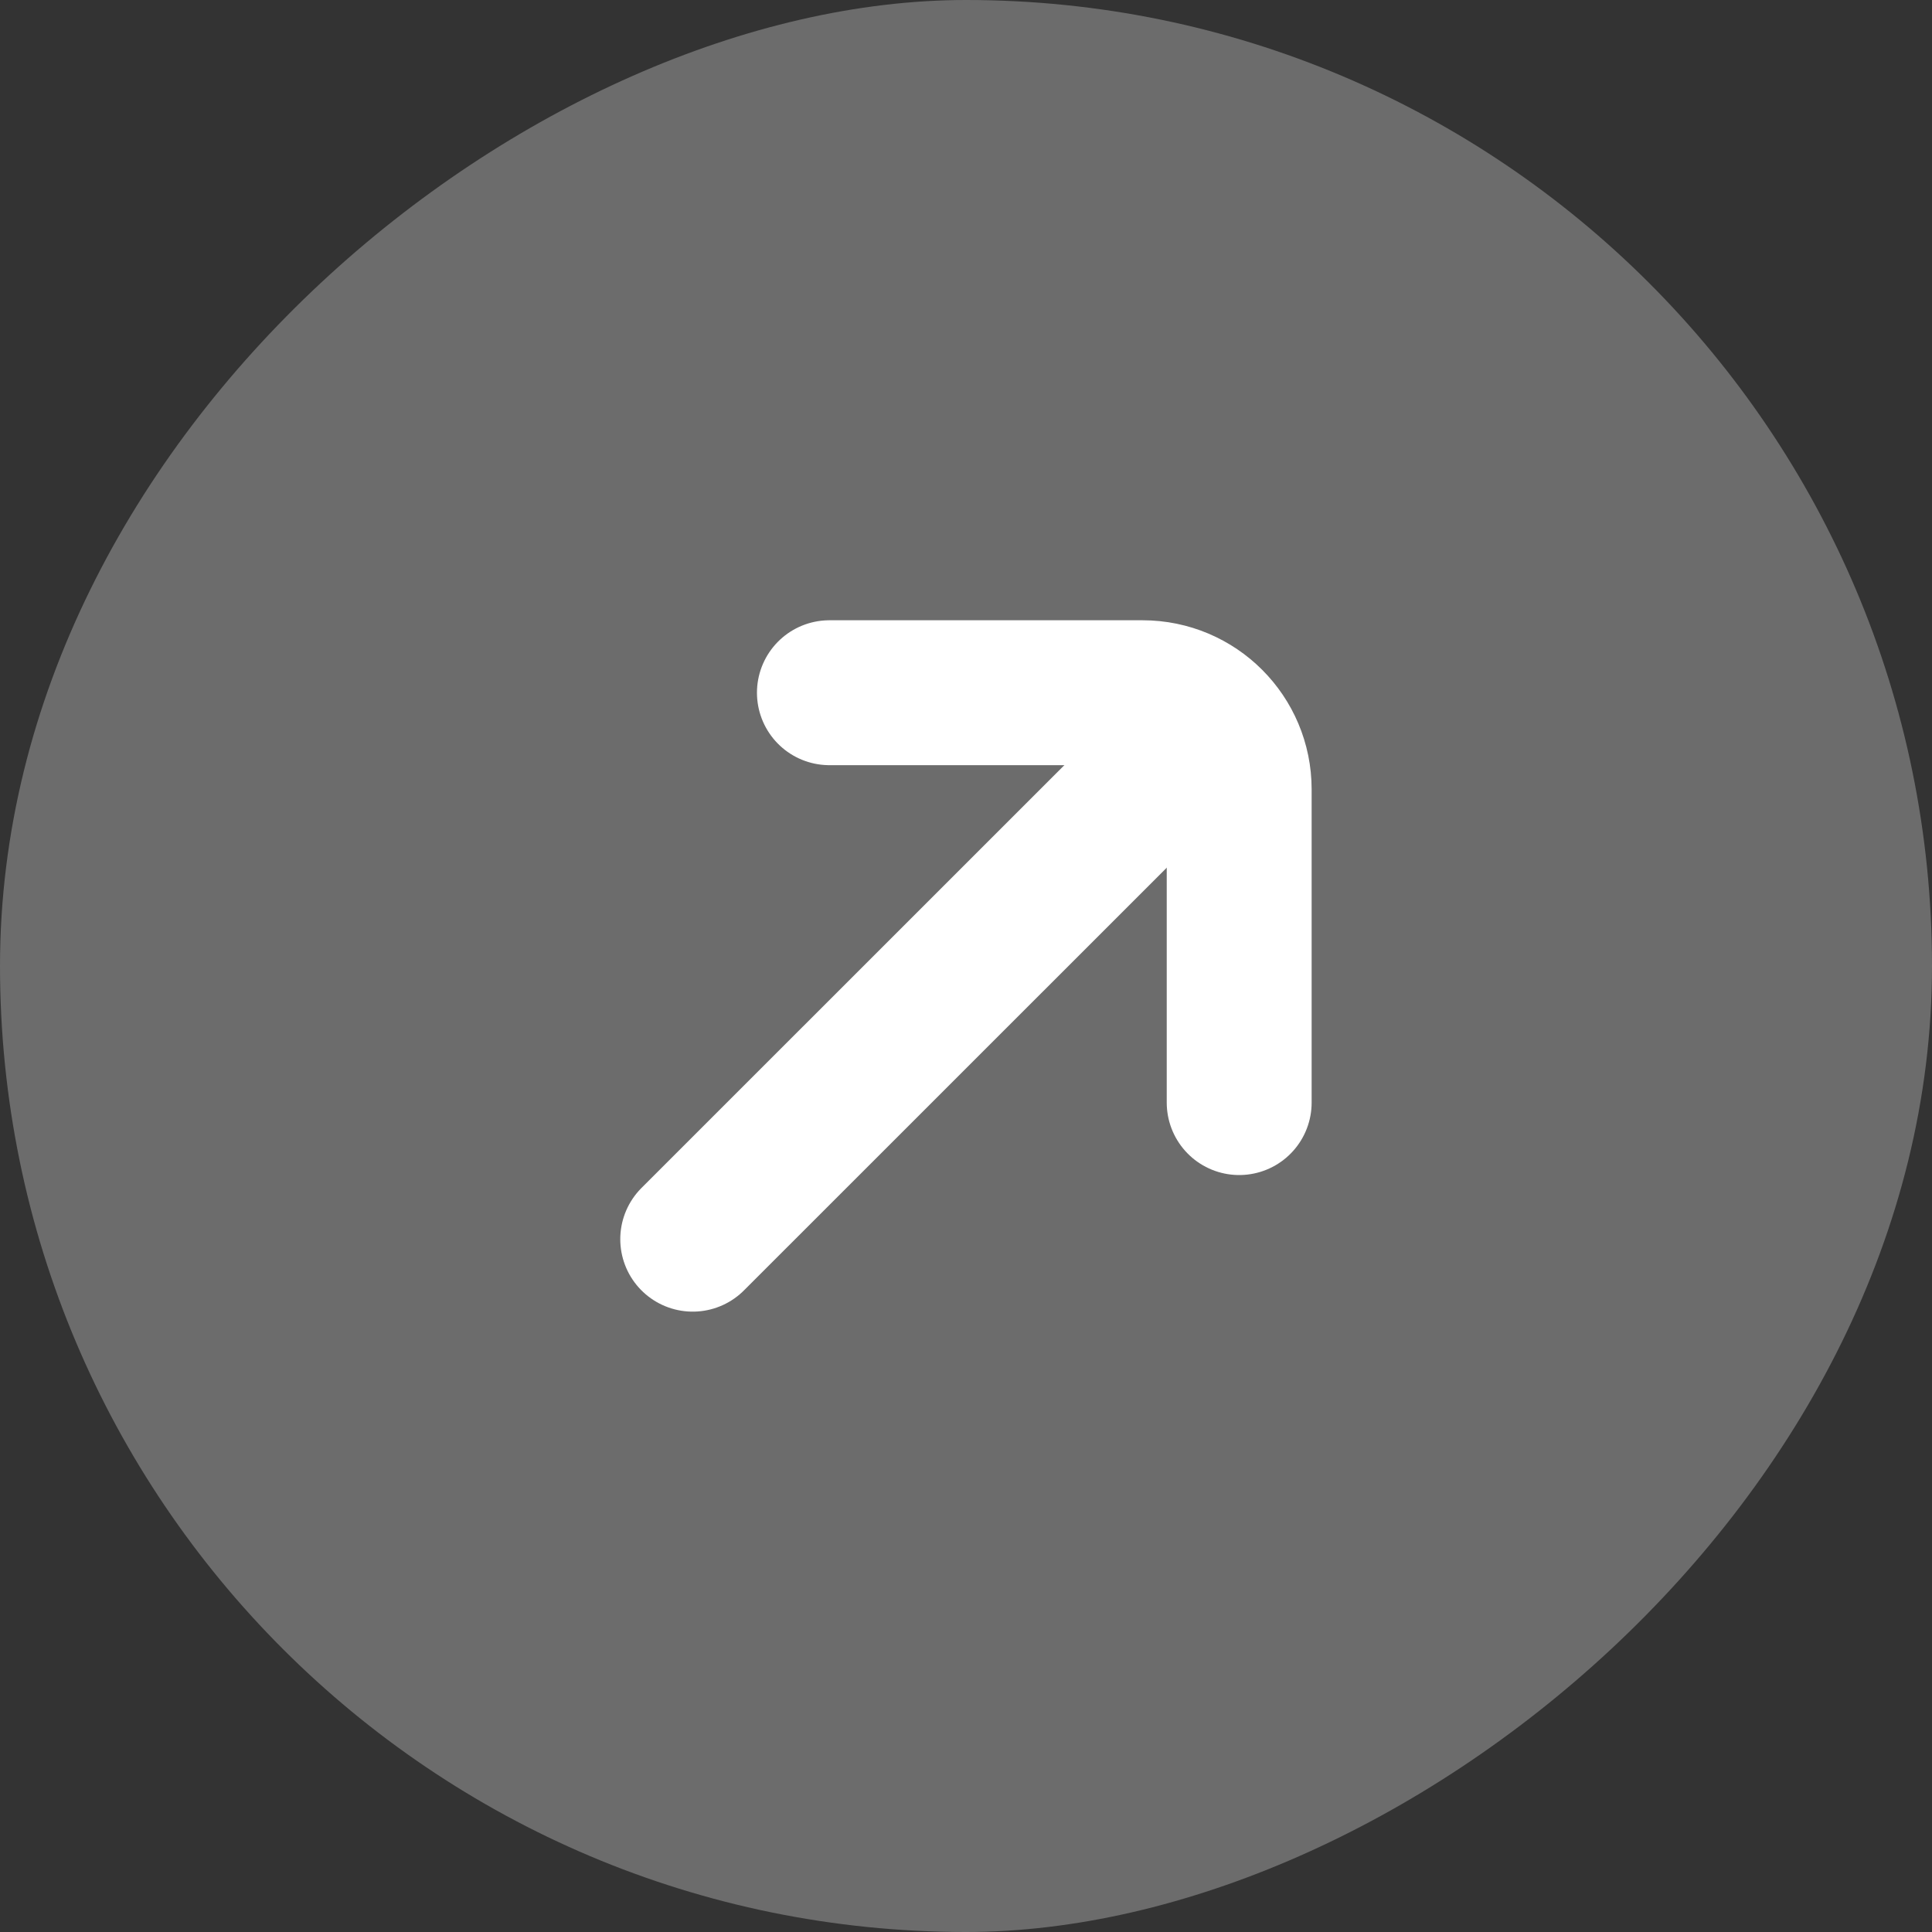
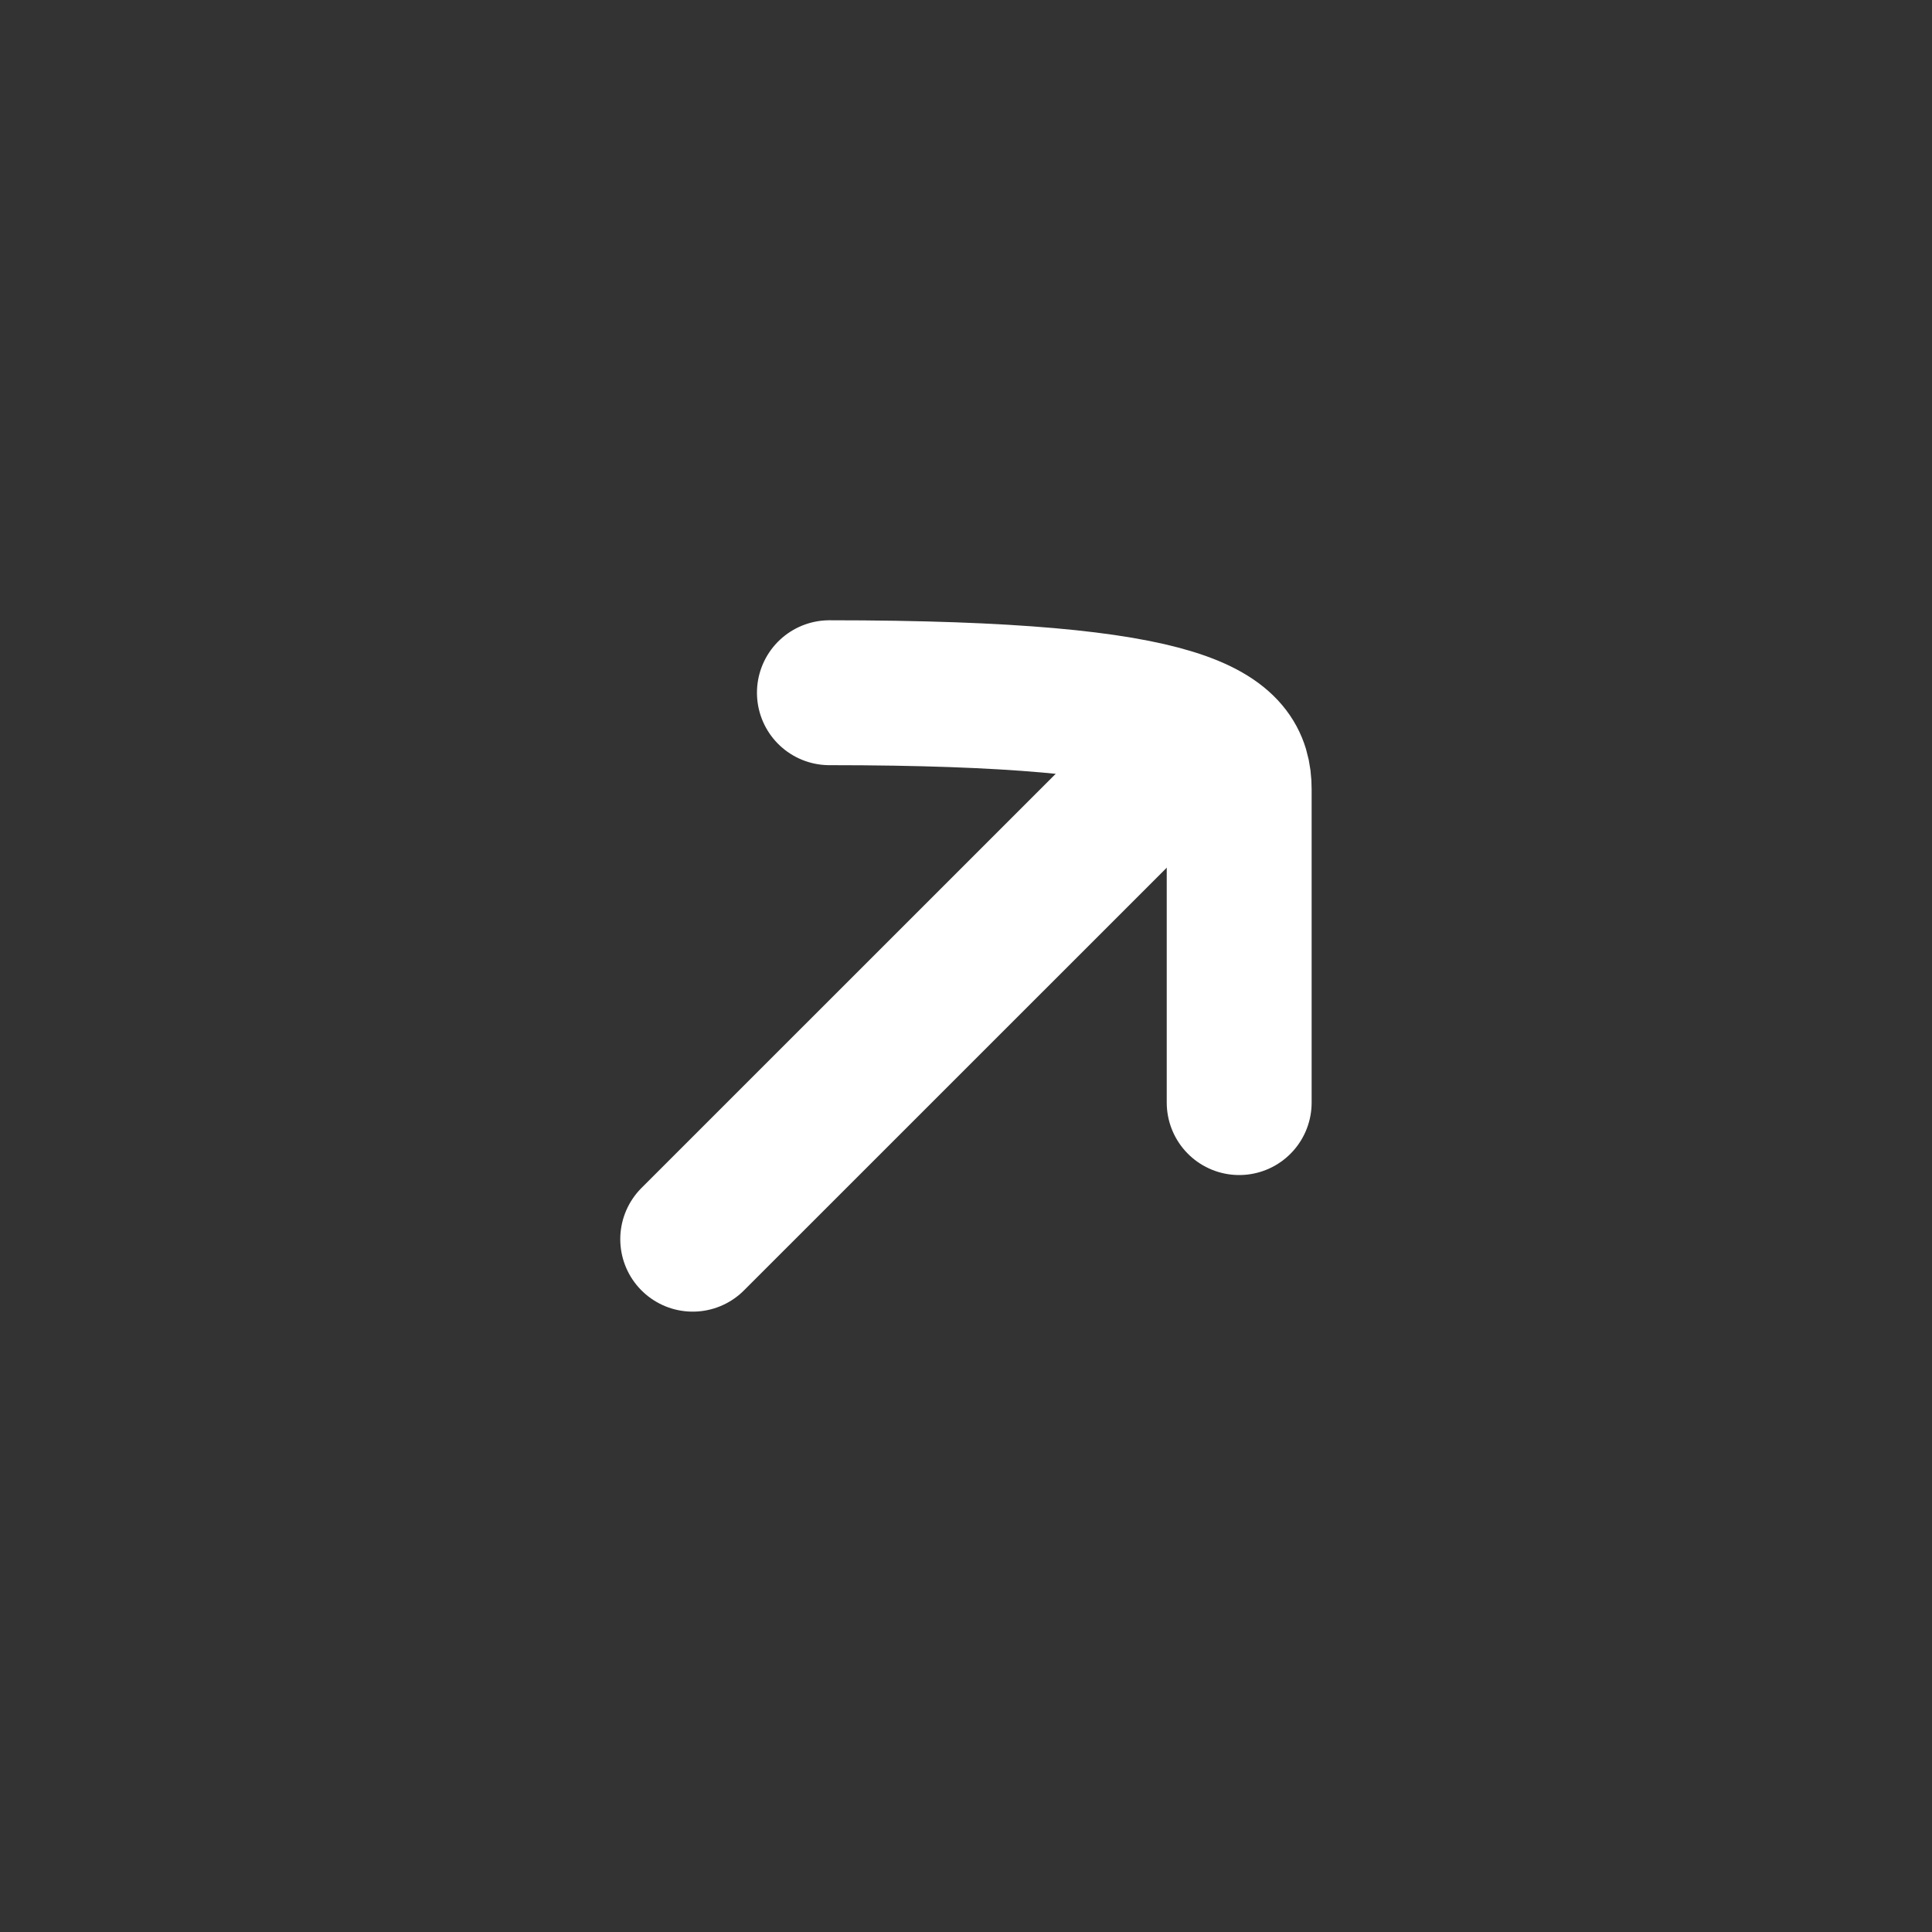
<svg xmlns="http://www.w3.org/2000/svg" width="20" height="20" viewBox="0 0 20 20" fill="none">
  <rect x="0" y="0" width="20" height="20" fill="#333333" stroke="none" />
-   <rect x="20" width="20" height="20" rx="10" transform="rotate(90 20 0)" fill="white" fill-opacity="0.28" />
-   <path d="M8.586 7.171L11.828 7.171C12.381 7.171 12.828 7.619 12.828 8.171L12.828 11.414" stroke="white" stroke-width="1.5" stroke-linecap="round" />
+   <path d="M8.586 7.171C12.381 7.171 12.828 7.619 12.828 8.171L12.828 11.414" stroke="white" stroke-width="1.5" stroke-linecap="round" />
  <path d="M12.121 7.879L7.171 12.828" stroke="white" stroke-width="1.5" stroke-linecap="round" />
</svg>